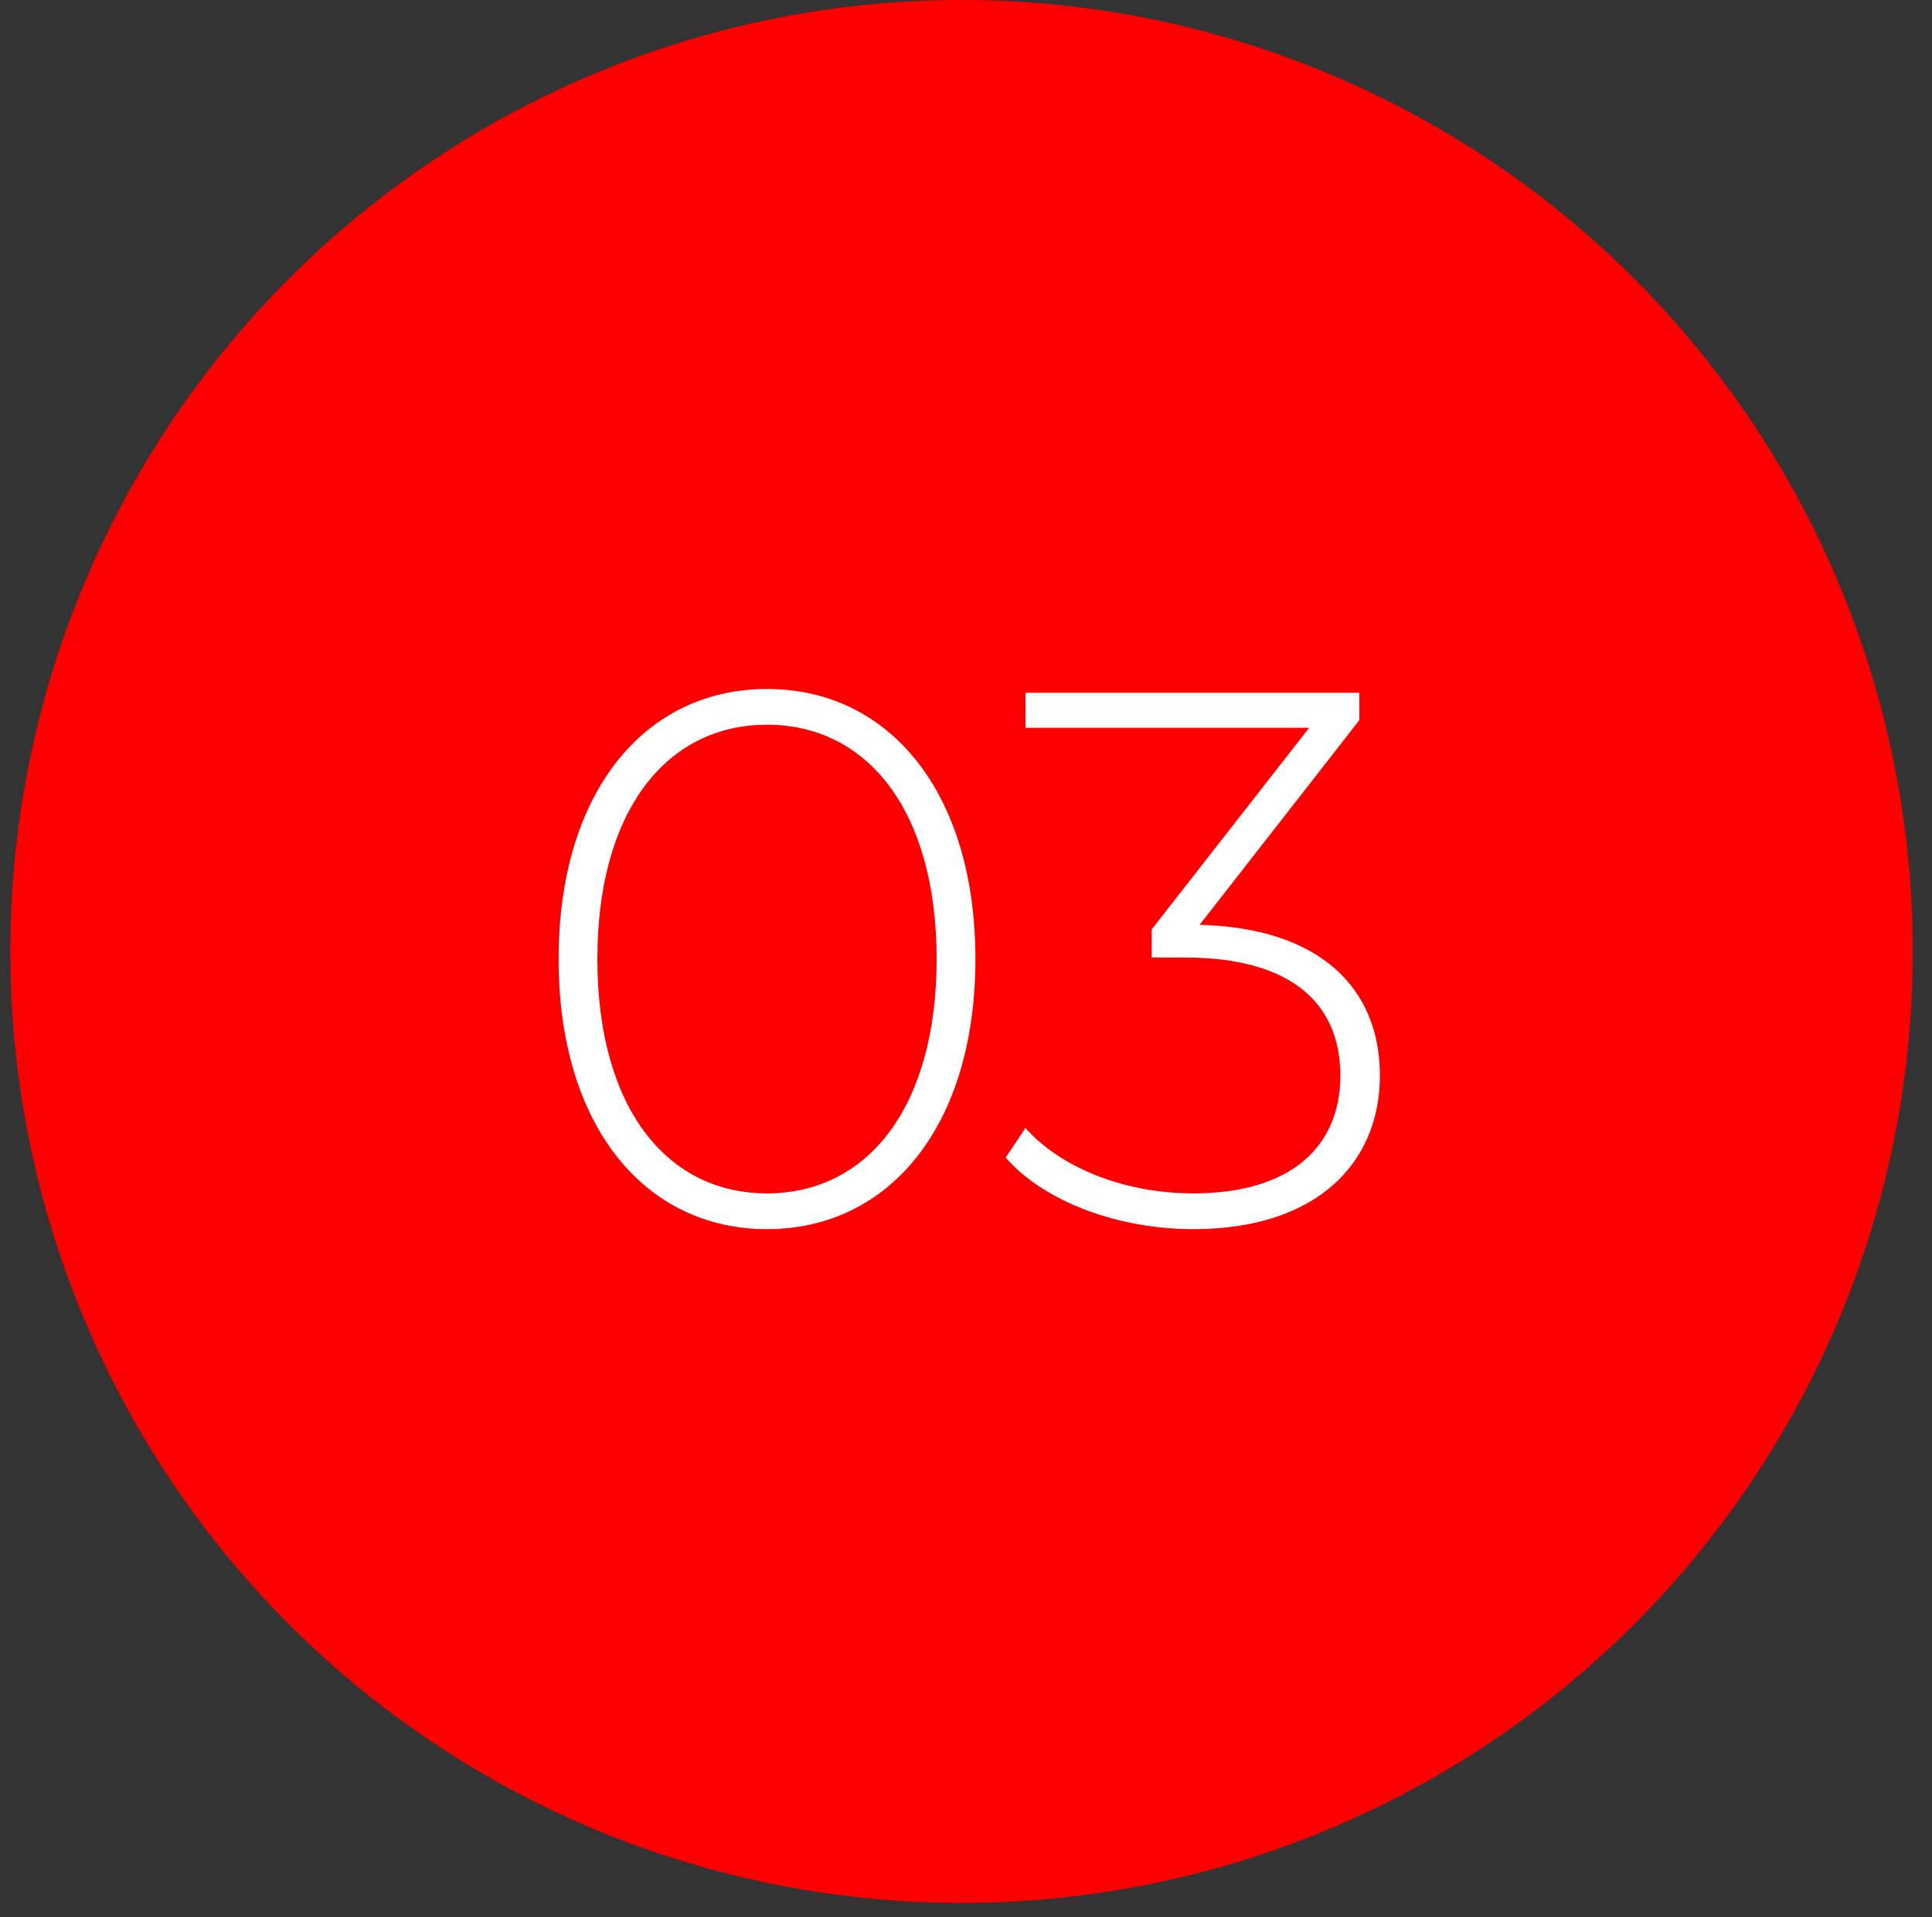
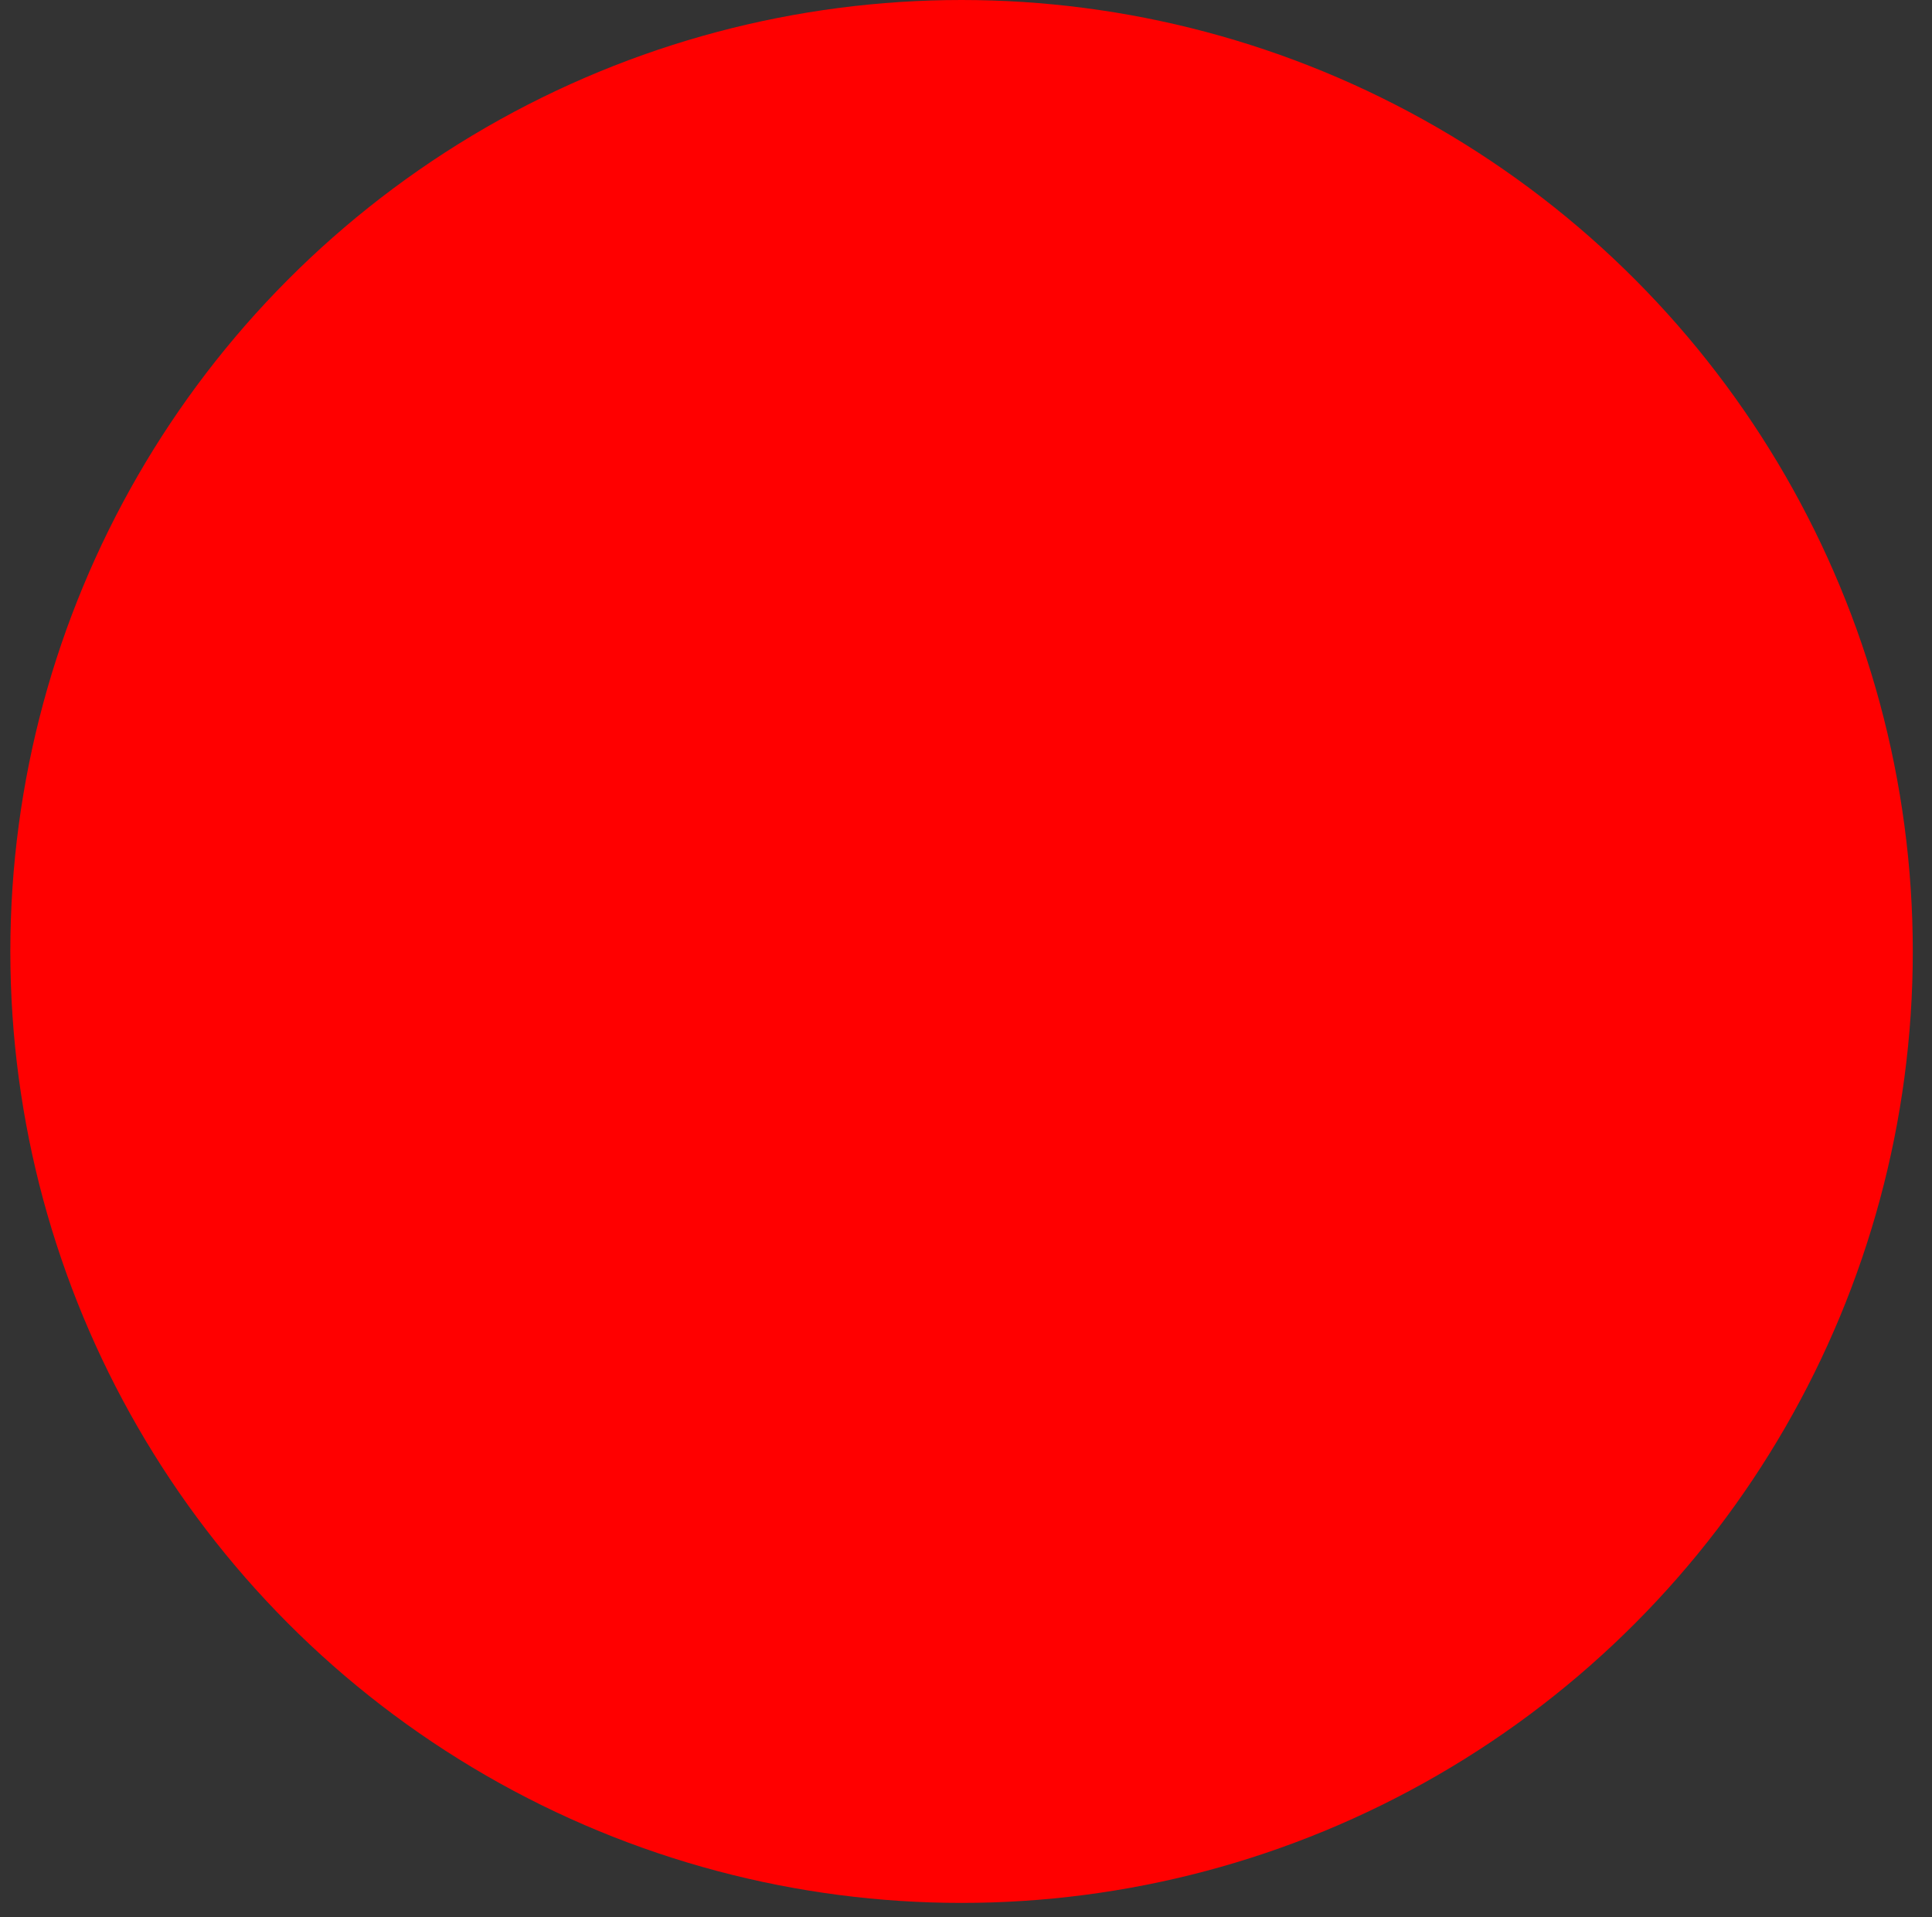
<svg xmlns="http://www.w3.org/2000/svg" width="127px" height="126px" viewBox="0 0 127 126" version="1.1">
  <rect x="0" y="0" width="127" height="126" fill="#333333" stroke="none" />
  <title>Group 13</title>
  <g id="Page-1" stroke="none" stroke-width="1" fill="none" fill-rule="evenodd">
    <g id="investor" transform="translate(-1406, -1207)">
      <g id="Group-13" transform="translate(1406.679, 1207)">
        <circle id="Oval" fill="#FF0000" cx="62.529" cy="62.529" r="62.529" />
-         <path d="M49.74,80.779 C57.79,80.779 63.44,73.979 63.44,63.029 C63.44,52.079 57.79,45.279 49.74,45.279 C41.69,45.279 36.04,52.079 36.04,63.029 C36.04,73.979 41.69,80.779 49.74,80.779 Z M49.74,78.429 C43.14,78.429 38.59,72.779 38.59,63.029 C38.59,53.279 43.14,47.629 49.74,47.629 C56.34,47.629 60.89,53.279 60.89,63.029 C60.89,72.779 56.34,78.429 49.74,78.429 Z M77.779,80.779 C85.829,80.779 90.029,76.479 90.029,70.679 C90.029,64.979 86.129,60.979 78.179,60.779 L88.679,47.329 L88.679,45.529 L66.729,45.529 L66.729,47.829 L85.379,47.829 L75.029,61.079 L75.029,62.929 L77.229,62.929 C84.229,62.929 87.429,65.979 87.429,70.679 C87.429,75.429 84.079,78.429 77.779,78.429 C72.979,78.429 68.879,76.579 66.729,74.129 L65.429,76.079 C67.879,78.879 72.629,80.779 77.779,80.779 Z" id="03" fill="#FFFFFF" fill-rule="nonzero" />
      </g>
    </g>
  </g>
</svg>